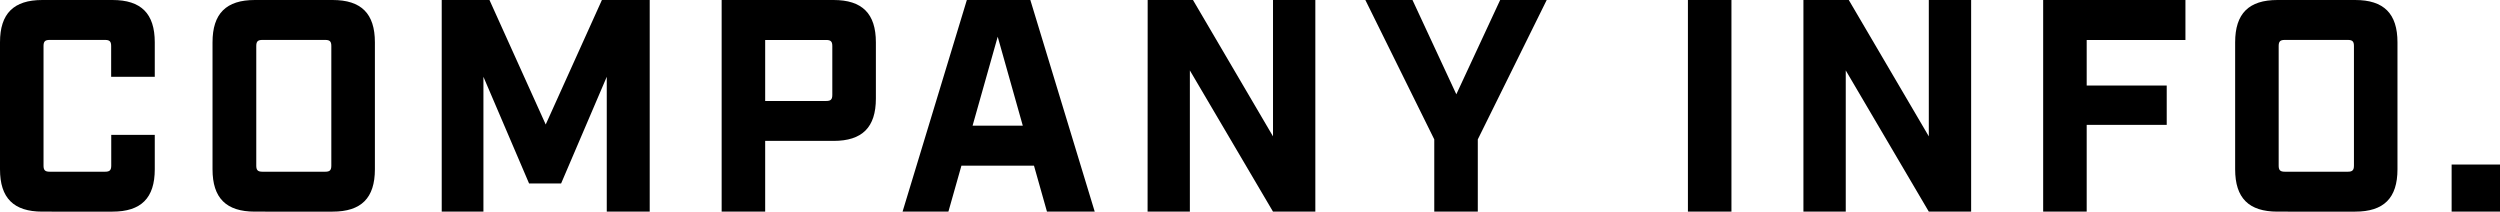
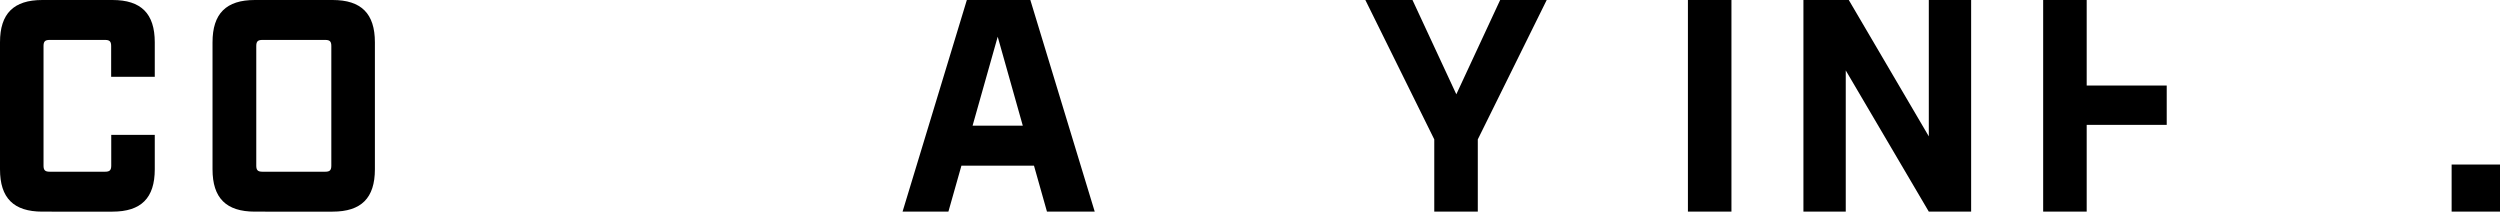
<svg xmlns="http://www.w3.org/2000/svg" id="レイヤー_1" data-name="レイヤー 1" width="562.29" height="47.6" viewBox="0 0 562.29 47.6">
  <defs>
    <style>.cls-1{isolation:isolate;}</style>
  </defs>
  <g id="COMPANY_INFO." data-name="COMPANY INFO." class="cls-1">
    <g class="cls-1">
      <path d="M0,38.08V9.52C0,3.06,3.06,0,9.52,0H25.29c6.46,0,9.52,3.06,9.52,9.52v7.75H25V10.34c0-1-.34-1.36-1.36-1.36H11.15c-1,0-1.36.34-1.36,1.36V37.26c0,1,.34,1.36,1.36,1.36H23.66c1,0,1.36-.34,1.36-1.36V30.33h9.79v7.75c0,6.46-3.06,9.52-9.52,9.52H9.52C3.06,47.6,0,44.54,0,38.08Z" />
      <path d="M47.8,38.08V9.52C47.8,3.06,50.86,0,57.32,0H74.8c6.46,0,9.52,3.06,9.52,9.52V38.08c0,6.46-3.06,9.52-9.52,9.52H57.32C50.86,47.6,47.8,44.54,47.8,38.08Zm25.37.54c1,0,1.35-.34,1.35-1.36V10.34c0-1-.34-1.36-1.35-1.36H59c-1,0-1.36.34-1.36,1.36V37.26c0,1,.34,1.36,1.36,1.36Z" />
-       <path d="M99.35,0h10.74l12.65,28L135.38,0h10.75V47.6h-9.66V17.27l-10.27,24H119l-10.27-24V47.6H99.35Z" />
-       <path d="M162.31,0h25.16C193.93,0,197,3.06,197,9.52V22.17c0,6.46-3.06,9.52-9.52,9.52H172.1V47.6h-9.79Zm23.53,22.71c1,0,1.36-.34,1.36-1.36v-11c0-1-.34-1.36-1.36-1.36H172.1V22.71Z" />
      <path d="M232.56,37.26H216.24L213.31,47.6H203L217.46,0h14.28l14.48,47.6H235.48Zm-2.52-9-5.64-20-5.65,20Z" />
-       <path d="M258.13,0h10.19l18,30.67V0h9.52V47.6h-9.52l-18.7-31.76V47.6h-9.51Z" />
      <path d="M322.59,31.35,307.09,0h10.6l9.86,21.21L337.41,0h10.47l-15.5,31.35V47.6h-9.79Z" />
      <path d="M379.64,0h9.79V47.6h-9.79Z" />
      <path d="M405.62,0h10.2l18,30.67V0h9.52V47.6h-9.52L415.14,15.84V47.6h-9.52Z" />
-       <path d="M459.54,0h32V9H469.33V19.24h18v8.84h-18V47.6h-9.79Z" />
-       <path d="M502.72,38.08V9.52c0-6.46,3.06-9.52,9.52-9.52h17.47c6.46,0,9.52,3.06,9.52,9.52V38.08c0,6.46-3.06,9.52-9.52,9.52H512.24C505.78,47.6,502.72,44.54,502.72,38.08Zm25.36.54c1,0,1.36-.34,1.36-1.36V10.34c0-1-.34-1.36-1.36-1.36H513.87c-1,0-1.36.34-1.36,1.36V37.26c0,1,.34,1.36,1.36,1.36Z" />
+       <path d="M459.54,0h32H469.33V19.24h18v8.84h-18V47.6h-9.79Z" />
      <path d="M551.41,37h10.88V47.6H551.41Z" />
    </g>
  </g>
</svg>